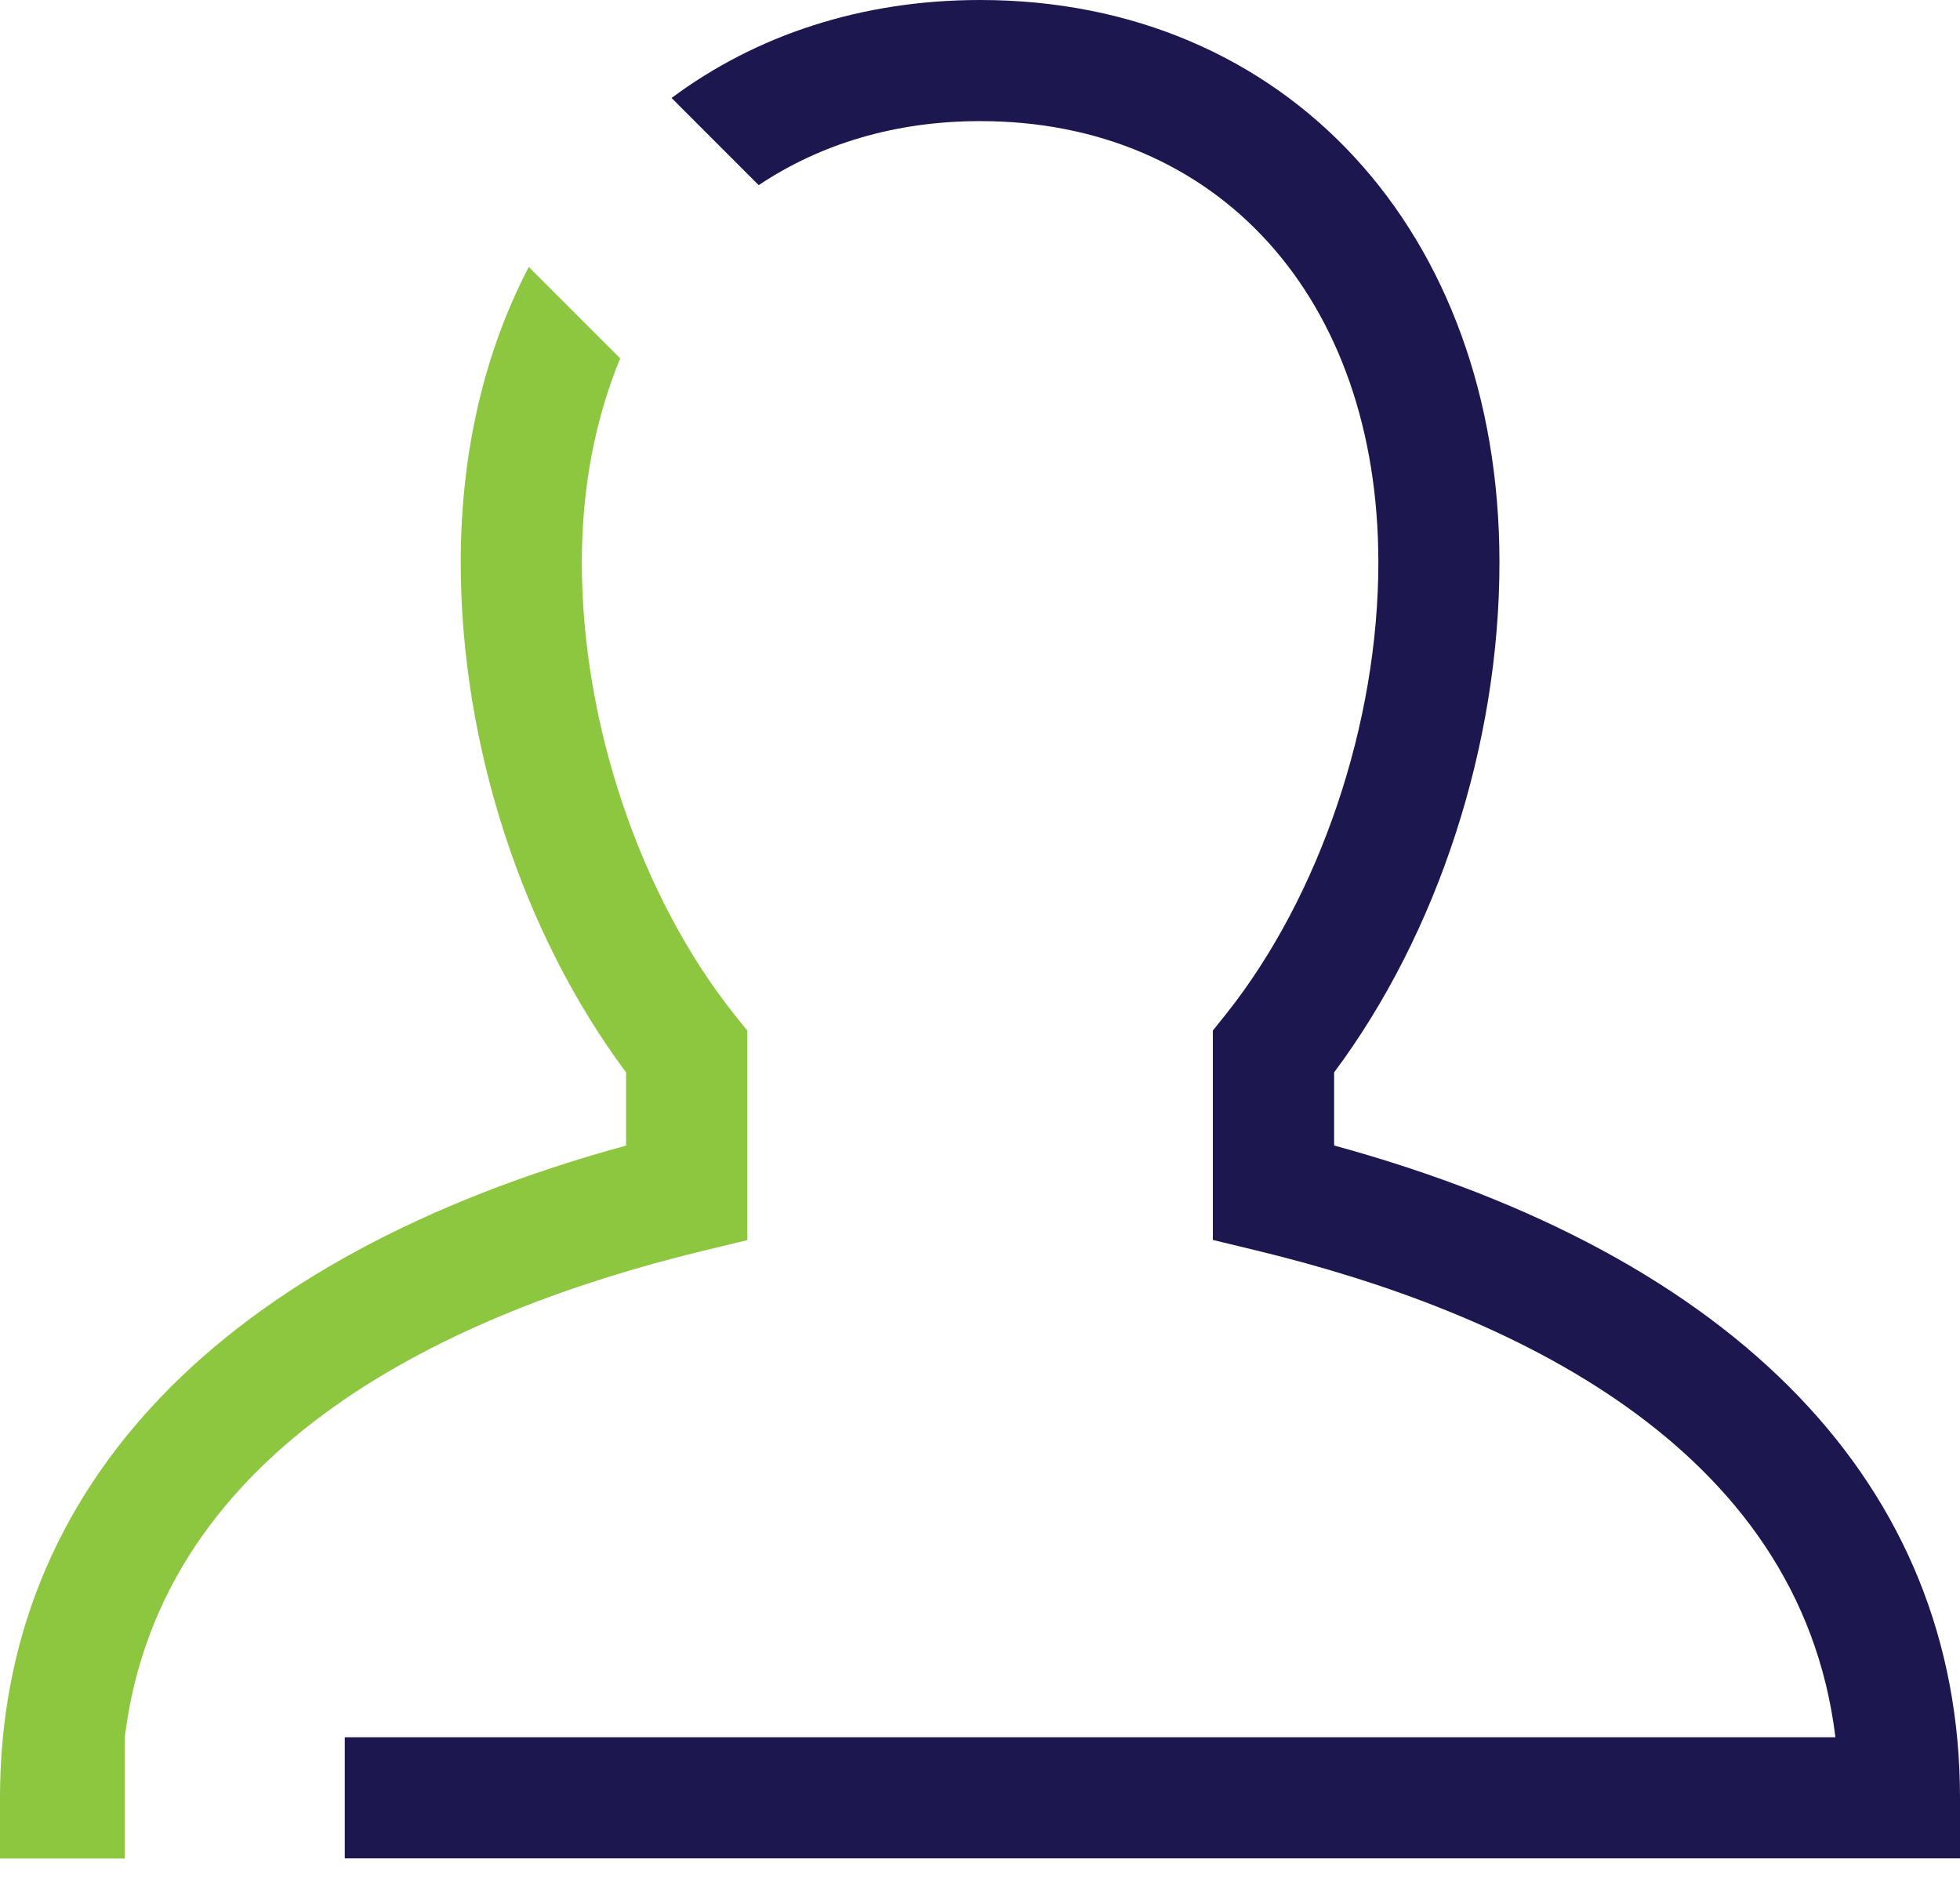
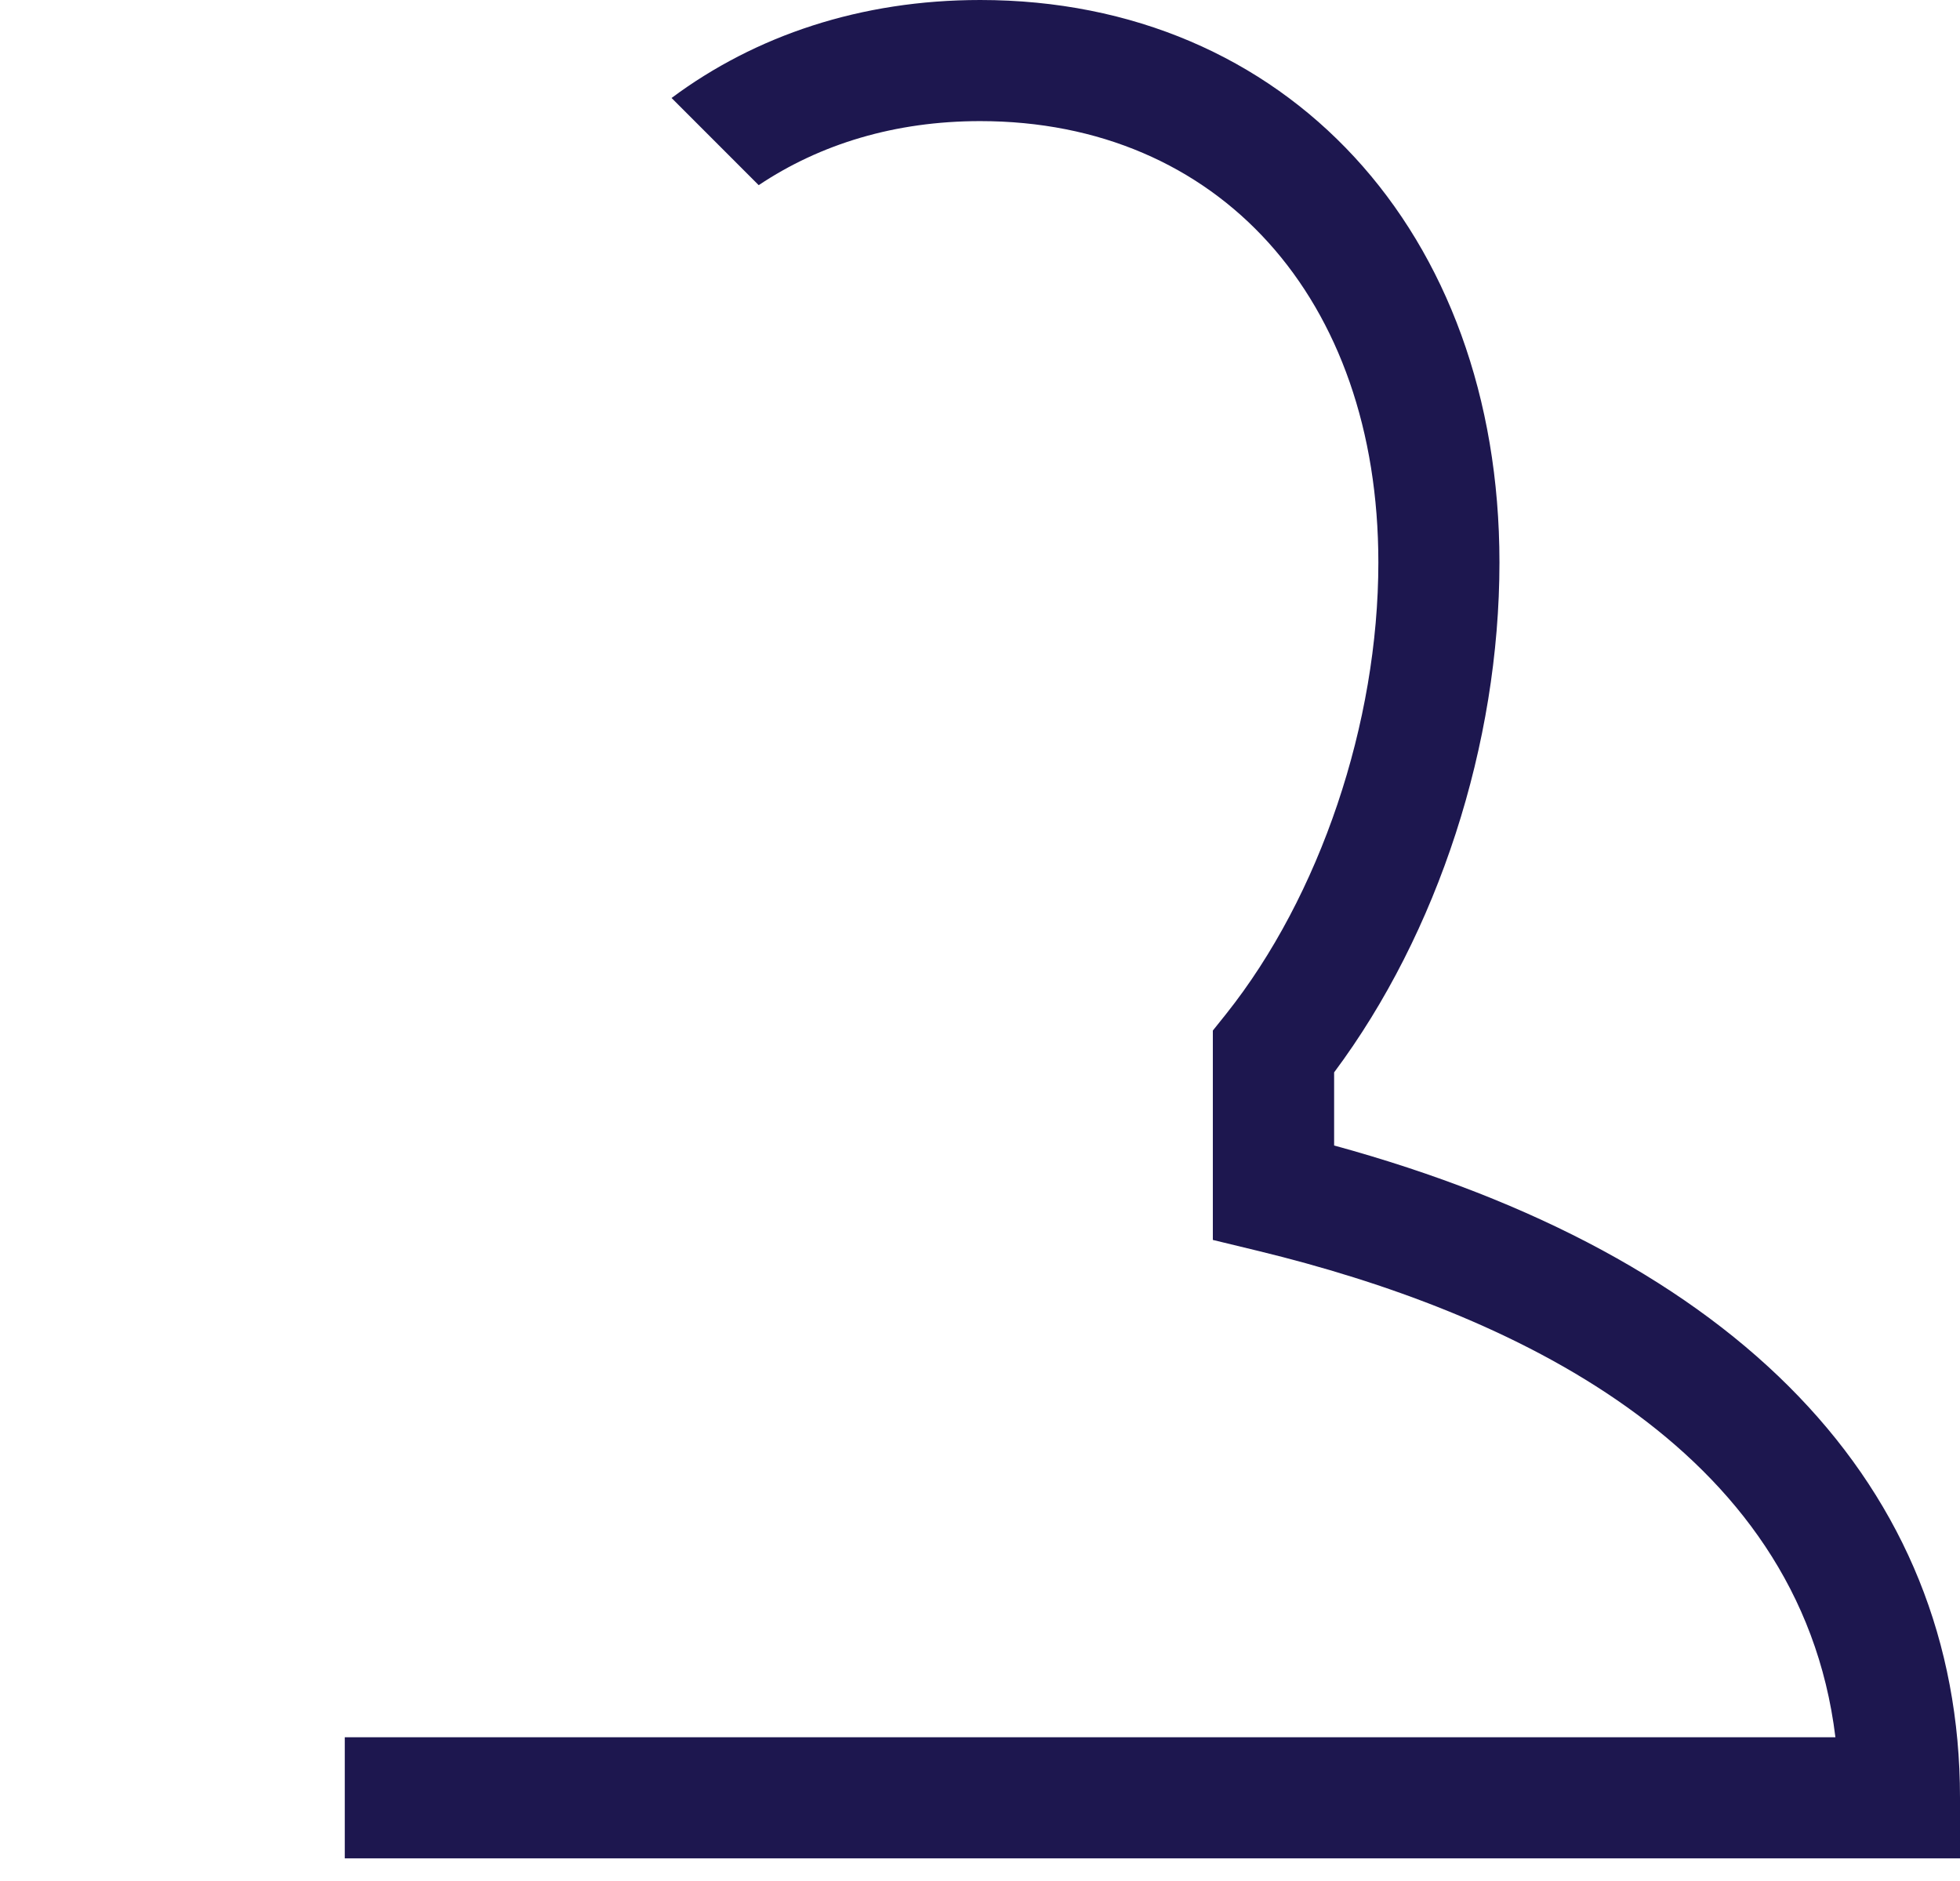
<svg xmlns="http://www.w3.org/2000/svg" width="74" height="71" viewBox="0 0 74 71" fill="none">
-   <path d="M28.216 46.816V38.911L27.717 38.288C24.17 33.827 21.967 27.294 21.967 21.239C21.967 18.364 22.487 15.78 23.415 13.529L19.965 10.079C18.309 13.245 17.395 17.027 17.395 21.232C17.395 28.098 19.716 35.226 23.637 40.484V43.248C8.368 47.425 0 56.127 0 67.876V70.162H4.711V65.59C6.055 54.54 17.104 49.518 26.47 47.238L28.216 46.816Z" fill="#8DC63F" />
  <path d="M50.37 43.249V40.484C54.291 35.227 56.612 28.098 56.612 21.233C56.612 8.736 48.548 0 37.007 0C32.504 0 28.528 1.337 25.355 3.699L28.645 6.99C30.966 5.438 33.792 4.572 37.007 4.572C45.999 4.572 52.04 11.264 52.04 21.233C52.04 27.294 49.837 33.827 46.29 38.282L45.791 38.905V46.809L47.537 47.232C56.903 49.511 67.952 54.534 69.296 65.583H13.017V70.155H74V67.869C74 56.113 65.625 47.419 50.363 43.242L50.37 43.249Z" fill="#1D174F" />
</svg>